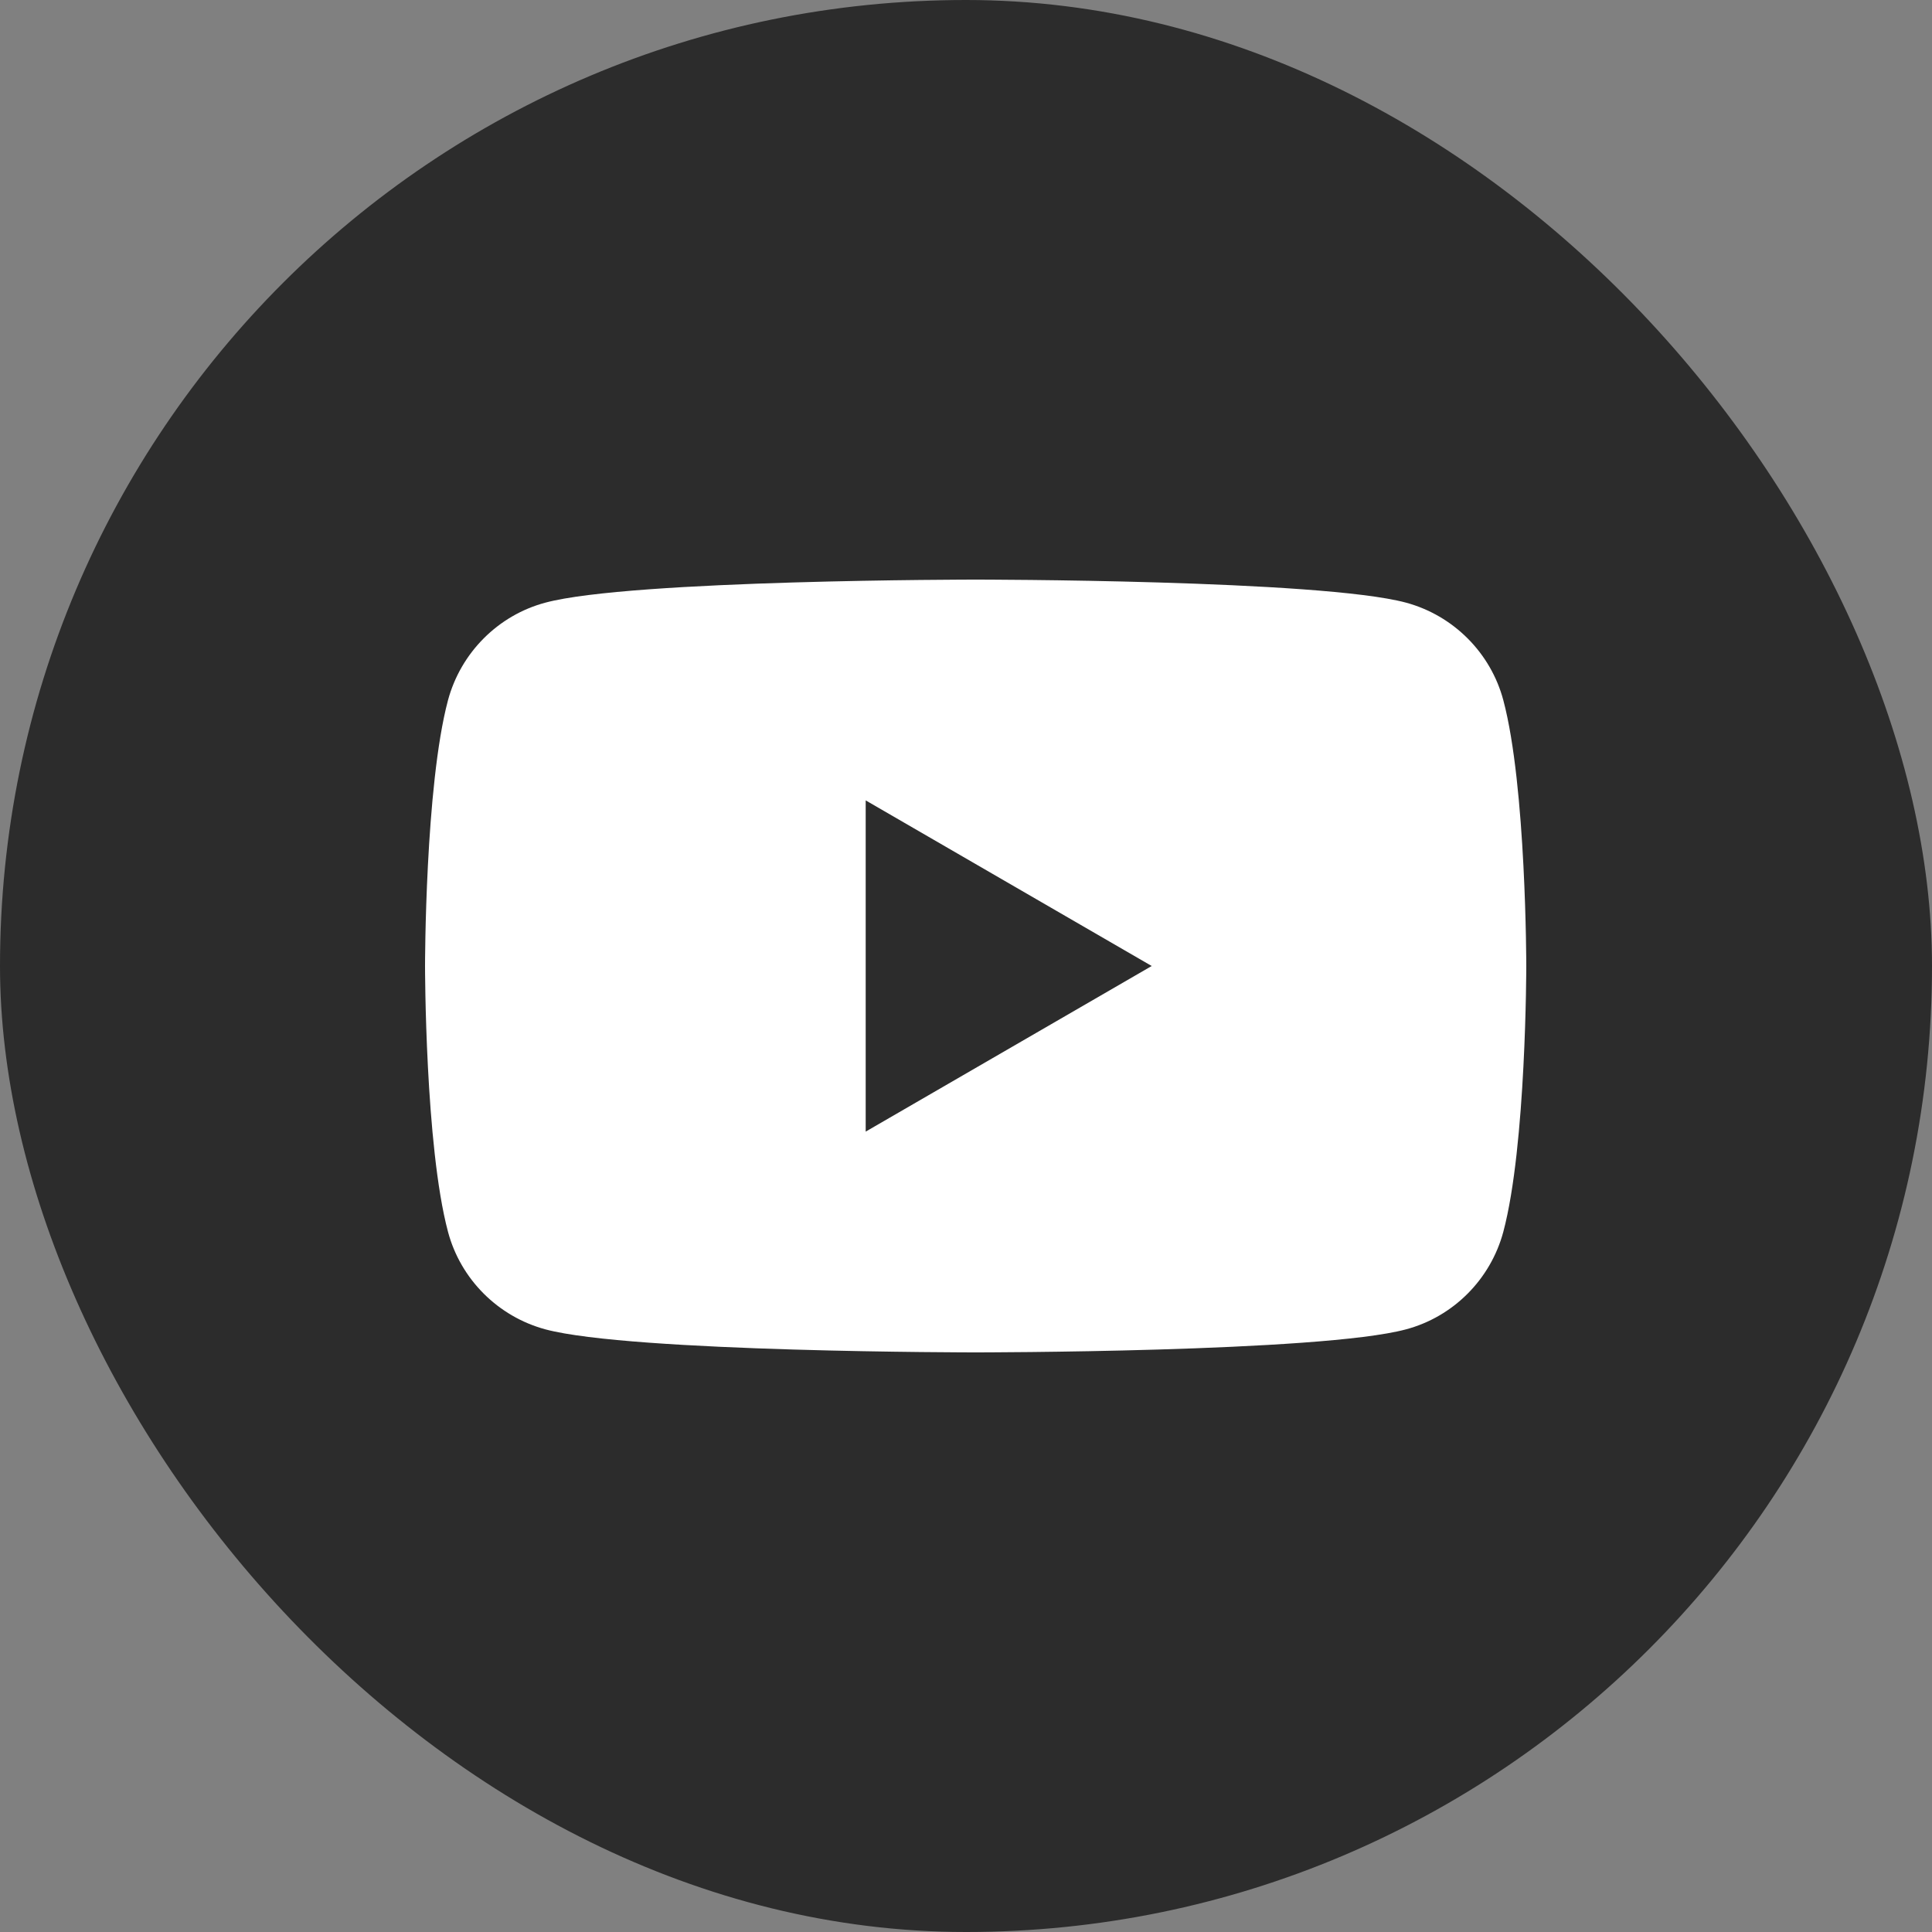
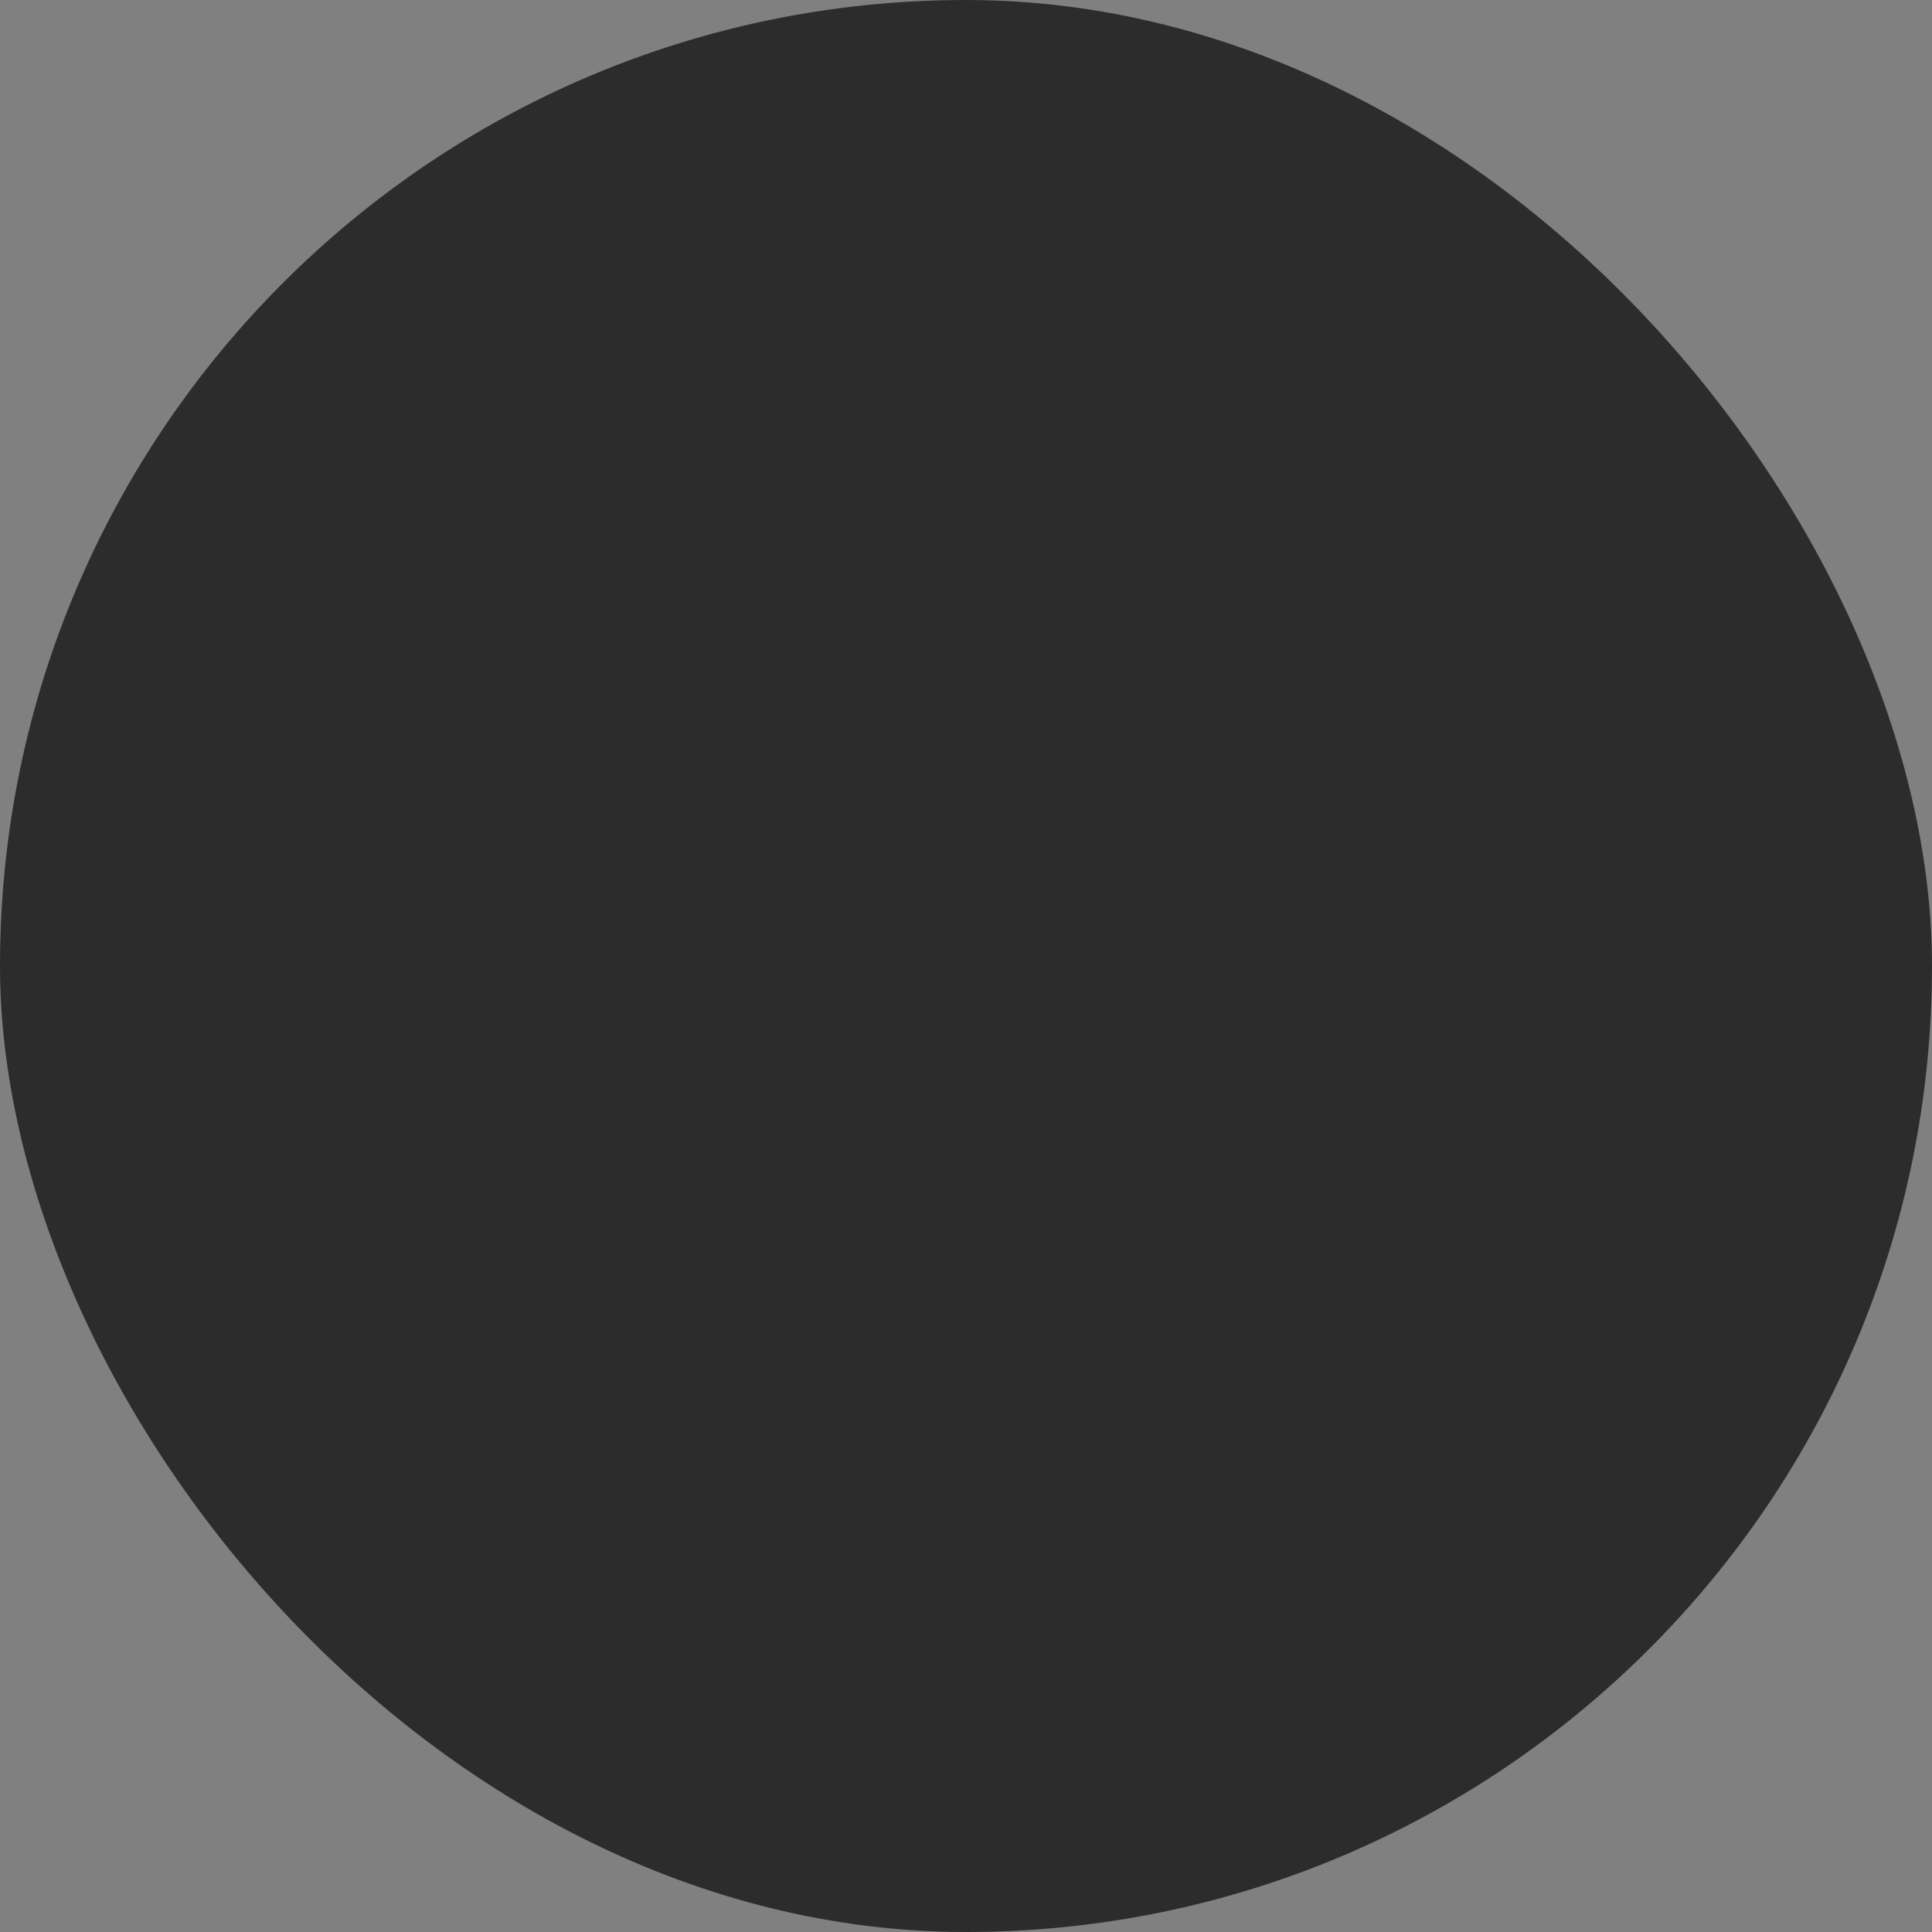
<svg xmlns="http://www.w3.org/2000/svg" width="25" height="25" viewBox="0 0 25 25" fill="none">
  <rect x="0" y="0" width="25" height="25" fill="#808080" stroke="none" />
  <rect width="25" height="25" rx="12.5" fill="#2C2C2C" />
-   <path d="M19.453 9.061C19.29 8.448 18.807 7.964 18.193 7.798C17.082 7.5 12.625 7.5 12.625 7.5C12.625 7.5 8.171 7.5 7.058 7.798C6.446 7.961 5.963 8.445 5.797 9.061C5.5 10.175 5.5 12.5 5.5 12.5C5.5 12.5 5.5 14.825 5.797 15.939C5.96 16.552 6.443 17.036 7.058 17.202C8.171 17.5 12.625 17.5 12.625 17.5C12.625 17.5 17.082 17.5 18.193 17.202C18.805 17.039 19.288 16.555 19.453 15.939C19.75 14.825 19.75 12.5 19.75 12.5C19.75 12.5 19.75 10.175 19.453 9.061Z" fill="white" />
-   <path d="M11.202 14.643L14.903 12.5L11.202 10.357V14.643Z" fill="#2C2C2C" />
</svg>